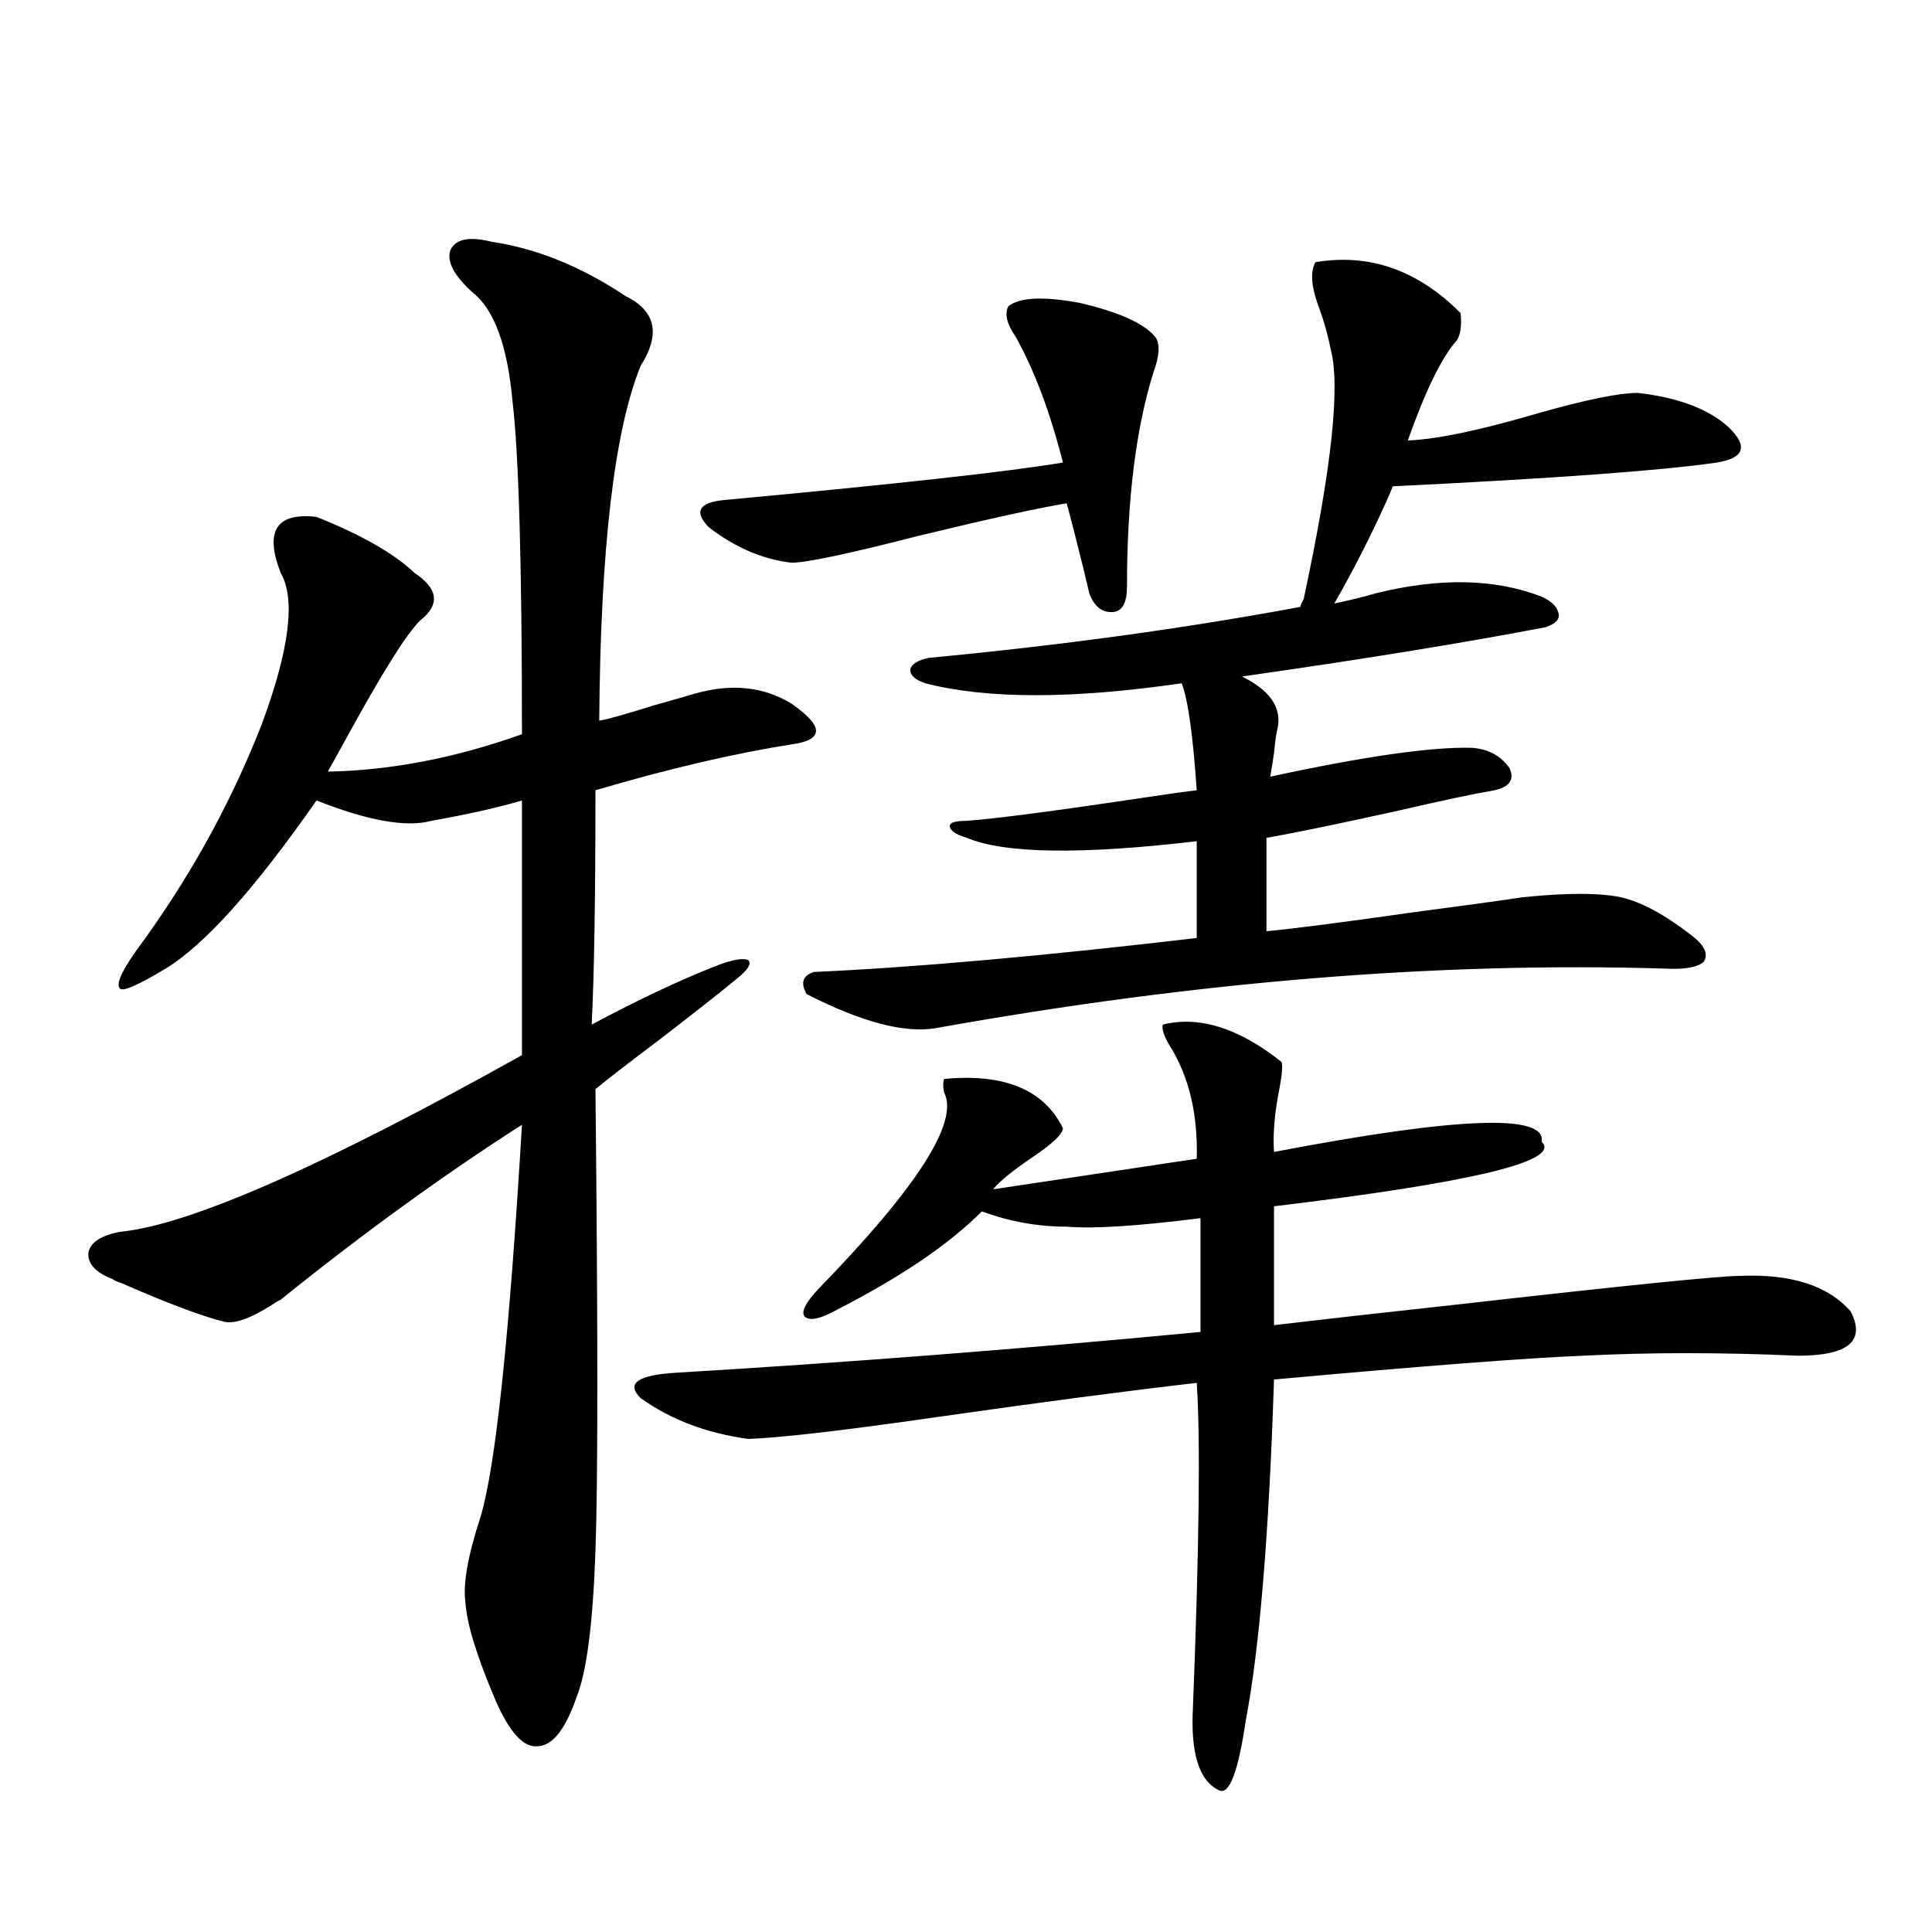
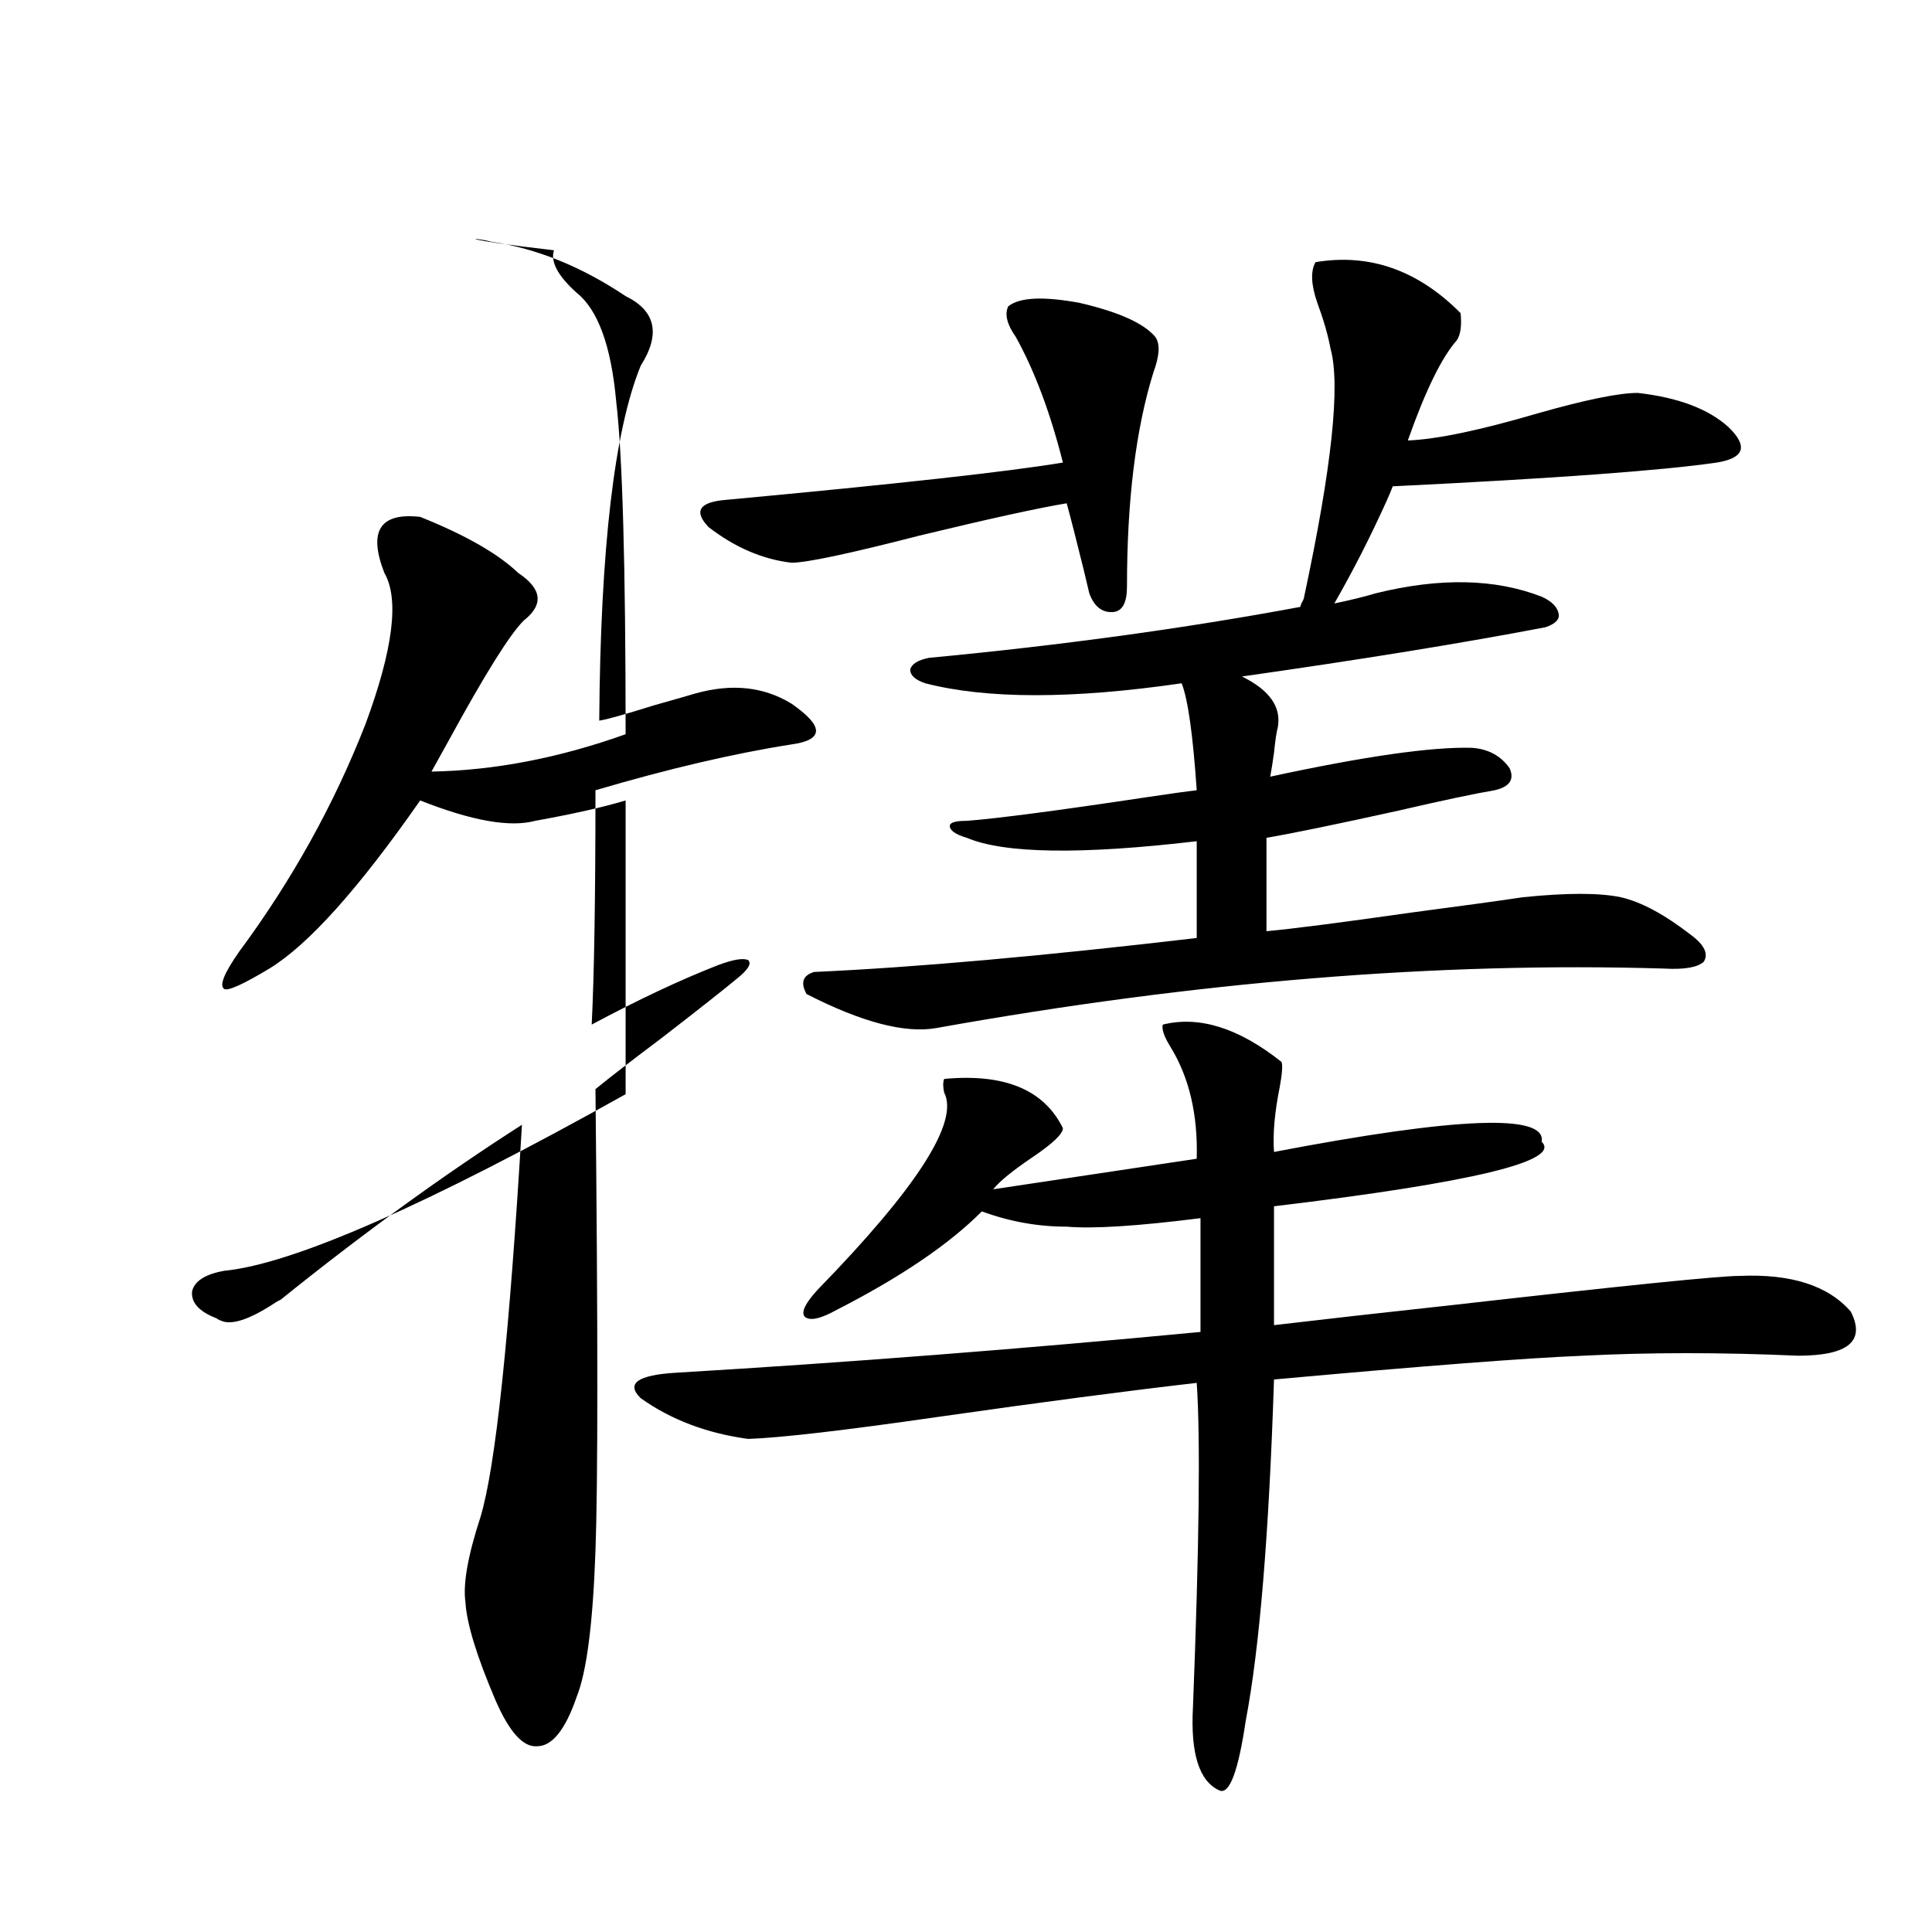
<svg xmlns="http://www.w3.org/2000/svg" version="1.1" id="图层_1" x="0px" y="0px" width="1000px" height="1000px" viewBox="0 0 1000 1000" enable-background="new 0 0 1000 1000" xml:space="preserve">
-   <path d="M254.555,125.152c23.414,3.516,46.493,12.895,69.267,28.125c15.609,7.621,18.201,19.638,7.805,36.035  c-13.658,33.398-20.822,94.634-21.463,183.691c3.902-0.577,13.323-3.214,28.292-7.91c10.396-2.925,17.561-4.972,21.463-6.152  c18.856-5.273,35.441-3.516,49.755,5.273c8.445,5.864,12.683,10.547,12.683,14.063s-4.237,5.864-12.683,7.031  c-29.923,4.696-63.748,12.606-101.461,23.73c0,55.083-0.655,95.513-1.951,121.289c24.055-12.882,45.853-23.14,65.364-30.762  c7.805-2.925,13.003-3.804,15.609-2.637c1.951,1.758,0,4.985-5.854,9.668c-7.805,6.454-20.822,16.699-39.023,30.762  c-15.609,11.728-26.996,20.517-34.146,26.367c1.296,124.228,1.296,203.906,0,239.063c-1.311,37.491-4.558,62.69-9.756,75.586  c-5.854,16.987-12.683,25.488-20.487,25.488c-7.164,0.577-14.313-7.333-21.463-23.73c-9.756-22.852-14.969-39.853-15.609-50.977  c-1.311-9.366,1.296-24.019,7.805-43.945c7.805-25.776,14.954-93.452,21.463-203.027c-40.334,25.79-81.949,55.962-124.875,90.527  c-1.311,0.591-3.262,1.758-5.854,3.516c-10.411,6.454-18.216,9.091-23.414,7.91c-11.707-2.925-29.603-9.668-53.657-20.215  c-1.951-0.577-3.262-1.167-3.902-1.758c-9.115-3.516-13.338-8.198-12.683-14.063c1.296-5.273,6.829-8.789,16.585-10.547  c35.762-3.516,105.028-33.976,207.8-91.406V414.313c-11.707,3.516-27.316,7.031-46.828,10.547c-13.018,3.516-32.85,0-59.511-10.547  c-31.874,45.703-57.895,74.707-78.047,87.012c-13.658,8.212-21.463,11.728-23.414,10.547c-2.606-1.758,0-8.198,7.805-19.336  c27.316-36.914,49.1-76.163,65.364-117.773c14.299-38.672,17.561-64.737,9.756-78.223c-8.46-21.671-2.286-31.339,18.536-29.004  c23.414,9.38,40.319,19.048,50.73,29.004c12.348,8.212,13.323,16.411,2.927,24.609c-7.164,7.031-20.167,27.837-39.023,62.402  c-3.902,7.031-6.829,12.305-8.78,15.82c32.515-0.577,66.005-7.031,100.485-19.336c0-87.3-1.631-144.718-4.878-172.266  c-2.606-28.702-9.436-47.461-20.487-56.25c-9.756-8.789-13.658-16.109-11.707-21.973  C235.684,123.696,242.848,122.227,254.555,125.152z M601.863,530.328c18.856-4.683,39.344,1.758,61.462,19.336  c0.641,1.758,0.32,6.152-0.976,13.184c-2.606,12.896-3.582,24.032-2.927,33.398c94.952-18.155,141.125-19.913,138.533-5.273  c10.396,9.97-35.776,21.094-138.533,33.398v61.523c24.71-2.925,55.929-6.44,93.656-10.547  c87.803-9.956,136.902-14.941,147.313-14.941c26.661-1.167,45.853,4.985,57.56,18.457c7.805,15.243-1.311,22.852-27.316,22.852  c-39.679-1.758-76.751-1.758-111.217,0c-29.268,1.181-82.604,5.273-159.996,12.305c-2.606,80.282-7.484,139.155-14.634,176.66  c-3.902,26.367-8.46,38.37-13.658,36.035c-10.411-4.696-14.969-19.048-13.658-43.066c3.247-83.194,3.902-139.155,1.951-167.871  c-35.776,4.106-80.333,9.97-133.655,17.578c-48.779,7.031-81.629,10.849-98.534,11.426c-21.463-2.925-39.999-9.956-55.608-21.094  c-7.805-7.608-1.631-12.003,18.536-13.184c88.443-5.273,178.853-12.305,271.213-21.094v-58.887  c-32.529,4.106-55.608,5.575-69.267,4.395c-14.969,0-29.603-2.637-43.901-7.91c-16.92,17.001-41.95,33.989-75.12,50.977  c-8.46,4.696-13.993,5.864-16.585,3.516c-1.951-2.335,0.32-7.031,6.829-14.063c51.371-52.734,73.169-86.71,65.364-101.953  c-0.655-2.925-0.655-5.273,0-7.031c31.219-2.925,51.706,5.575,61.462,25.488c0,2.938-5.213,7.91-15.609,14.941  c-10.411,7.031-17.24,12.606-20.487,16.699l105.363-15.82c0.641-22.852-3.902-42.188-13.658-58.008  C602.504,536.48,601.208,532.677,601.863,530.328z M583.327,303.57c0,8.212-2.286,12.606-6.829,13.184  c-5.854,0.591-10.091-2.637-12.683-9.668c-0.655-2.925-1.631-7.031-2.927-12.305c-3.902-15.82-6.829-27.246-8.78-34.277  c-14.313,2.348-39.679,7.91-76.096,16.699c-36.432,9.38-58.535,14.063-66.34,14.063c-14.969-1.758-29.268-7.91-42.926-18.457  c-7.805-8.199-4.878-12.882,8.78-14.063c88.443-8.199,146.658-14.64,174.63-19.336c-6.509-25.777-14.634-47.461-24.39-65.039  c-4.558-6.441-5.854-11.715-3.902-15.82c5.854-4.684,18.201-5.273,37.072-1.758c20.152,4.696,33.17,10.547,39.023,17.578  c2.592,3.516,2.271,9.668-0.976,18.457C587.87,222.134,583.327,259.048,583.327,303.57z M712.104,307.086  c33.17-8.198,61.782-7.608,85.852,1.758c5.198,2.349,8.125,5.273,8.78,8.789c0.641,2.938-1.631,5.273-6.829,7.031  c-42.926,8.212-95.287,16.699-157.069,25.488c14.299,7.031,20.487,15.82,18.536,26.367c-0.655,2.349-1.311,6.743-1.951,13.184  c-0.655,4.696-1.311,8.789-1.951,12.305c48.779-10.547,83.565-15.519,104.388-14.941c8.445,0.591,14.954,4.106,19.512,10.547  c2.592,5.864,0,9.668-7.805,11.426c-10.411,1.758-26.996,5.273-49.755,10.547c-31.874,7.031-54.633,11.728-68.291,14.063v48.34  c13.003-1.167,38.048-4.395,75.12-9.668c26.661-3.516,45.853-6.152,57.56-7.91c22.759-2.335,39.664-2.335,50.73,0  c10.396,2.349,22.438,8.789,36.097,19.336c7.149,5.273,9.421,9.97,6.829,14.063c-3.262,2.938-10.091,4.106-20.487,3.516  c-117.07-3.516-242.601,6.743-376.576,30.762c-16.265,2.938-38.703-2.925-67.315-17.578c-3.262-5.851-1.951-9.668,3.902-11.426  c52.026-2.335,118.046-8.198,198.044-17.578v-50.098c-59.846,7.031-99.51,6.454-119.021-1.758c-5.854-1.758-8.78-3.804-8.78-6.152  c0-1.758,2.927-2.637,8.78-2.637c15.609-1.167,46.828-5.273,93.656-12.305c11.707-1.758,20.152-2.925,25.365-3.516  c-1.951-28.702-4.558-47.159-7.805-55.371c-56.584,8.212-100.82,8.212-132.68,0c-5.213-1.758-7.805-4.093-7.805-7.031  c0.641-2.925,3.902-4.972,9.756-6.152c68.291-6.44,132.345-15.229,192.19-26.367c0-0.577,0.32-1.456,0.976-2.637  c0.641-1.167,0.976-2.046,0.976-2.637c14.299-66.797,18.856-109.562,13.658-128.32c-1.311-7.031-3.582-14.941-6.829-23.73  c-3.262-9.366-3.582-16.397-0.976-21.094c27.957-4.684,53.002,4.105,75.12,26.367c0.641,6.454,0,11.137-1.951,14.063  c-7.805,8.789-16.265,26.078-25.365,51.855c14.954-0.577,37.393-5.273,67.315-14.063c24.71-7.031,41.95-10.547,51.706-10.547  c20.808,2.348,36.417,8.212,46.828,17.578c10.396,9.97,8.445,16.122-5.854,18.457c-27.972,4.105-83.9,8.212-167.801,12.305  c-0.655,1.758-1.631,4.105-2.927,7.031c-8.46,18.759-17.561,36.626-27.316,53.613C699.087,310.602,706.251,308.844,712.104,307.086z  " />
+   <path d="M254.555,125.152c23.414,3.516,46.493,12.895,69.267,28.125c15.609,7.621,18.201,19.638,7.805,36.035  c-13.658,33.398-20.822,94.634-21.463,183.691c3.902-0.577,13.323-3.214,28.292-7.91c10.396-2.925,17.561-4.972,21.463-6.152  c18.856-5.273,35.441-3.516,49.755,5.273c8.445,5.864,12.683,10.547,12.683,14.063s-4.237,5.864-12.683,7.031  c-29.923,4.696-63.748,12.606-101.461,23.73c0,55.083-0.655,95.513-1.951,121.289c24.055-12.882,45.853-23.14,65.364-30.762  c7.805-2.925,13.003-3.804,15.609-2.637c1.951,1.758,0,4.985-5.854,9.668c-7.805,6.454-20.822,16.699-39.023,30.762  c-15.609,11.728-26.996,20.517-34.146,26.367c1.296,124.228,1.296,203.906,0,239.063c-1.311,37.491-4.558,62.69-9.756,75.586  c-5.854,16.987-12.683,25.488-20.487,25.488c-7.164,0.577-14.313-7.333-21.463-23.73c-9.756-22.852-14.969-39.853-15.609-50.977  c-1.311-9.366,1.296-24.019,7.805-43.945c7.805-25.776,14.954-93.452,21.463-203.027c-40.334,25.79-81.949,55.962-124.875,90.527  c-1.311,0.591-3.262,1.758-5.854,3.516c-10.411,6.454-18.216,9.091-23.414,7.91c-1.951-0.577-3.262-1.167-3.902-1.758c-9.115-3.516-13.338-8.198-12.683-14.063c1.296-5.273,6.829-8.789,16.585-10.547  c35.762-3.516,105.028-33.976,207.8-91.406V414.313c-11.707,3.516-27.316,7.031-46.828,10.547c-13.018,3.516-32.85,0-59.511-10.547  c-31.874,45.703-57.895,74.707-78.047,87.012c-13.658,8.212-21.463,11.728-23.414,10.547c-2.606-1.758,0-8.198,7.805-19.336  c27.316-36.914,49.1-76.163,65.364-117.773c14.299-38.672,17.561-64.737,9.756-78.223c-8.46-21.671-2.286-31.339,18.536-29.004  c23.414,9.38,40.319,19.048,50.73,29.004c12.348,8.212,13.323,16.411,2.927,24.609c-7.164,7.031-20.167,27.837-39.023,62.402  c-3.902,7.031-6.829,12.305-8.78,15.82c32.515-0.577,66.005-7.031,100.485-19.336c0-87.3-1.631-144.718-4.878-172.266  c-2.606-28.702-9.436-47.461-20.487-56.25c-9.756-8.789-13.658-16.109-11.707-21.973  C235.684,123.696,242.848,122.227,254.555,125.152z M601.863,530.328c18.856-4.683,39.344,1.758,61.462,19.336  c0.641,1.758,0.32,6.152-0.976,13.184c-2.606,12.896-3.582,24.032-2.927,33.398c94.952-18.155,141.125-19.913,138.533-5.273  c10.396,9.97-35.776,21.094-138.533,33.398v61.523c24.71-2.925,55.929-6.44,93.656-10.547  c87.803-9.956,136.902-14.941,147.313-14.941c26.661-1.167,45.853,4.985,57.56,18.457c7.805,15.243-1.311,22.852-27.316,22.852  c-39.679-1.758-76.751-1.758-111.217,0c-29.268,1.181-82.604,5.273-159.996,12.305c-2.606,80.282-7.484,139.155-14.634,176.66  c-3.902,26.367-8.46,38.37-13.658,36.035c-10.411-4.696-14.969-19.048-13.658-43.066c3.247-83.194,3.902-139.155,1.951-167.871  c-35.776,4.106-80.333,9.97-133.655,17.578c-48.779,7.031-81.629,10.849-98.534,11.426c-21.463-2.925-39.999-9.956-55.608-21.094  c-7.805-7.608-1.631-12.003,18.536-13.184c88.443-5.273,178.853-12.305,271.213-21.094v-58.887  c-32.529,4.106-55.608,5.575-69.267,4.395c-14.969,0-29.603-2.637-43.901-7.91c-16.92,17.001-41.95,33.989-75.12,50.977  c-8.46,4.696-13.993,5.864-16.585,3.516c-1.951-2.335,0.32-7.031,6.829-14.063c51.371-52.734,73.169-86.71,65.364-101.953  c-0.655-2.925-0.655-5.273,0-7.031c31.219-2.925,51.706,5.575,61.462,25.488c0,2.938-5.213,7.91-15.609,14.941  c-10.411,7.031-17.24,12.606-20.487,16.699l105.363-15.82c0.641-22.852-3.902-42.188-13.658-58.008  C602.504,536.48,601.208,532.677,601.863,530.328z M583.327,303.57c0,8.212-2.286,12.606-6.829,13.184  c-5.854,0.591-10.091-2.637-12.683-9.668c-0.655-2.925-1.631-7.031-2.927-12.305c-3.902-15.82-6.829-27.246-8.78-34.277  c-14.313,2.348-39.679,7.91-76.096,16.699c-36.432,9.38-58.535,14.063-66.34,14.063c-14.969-1.758-29.268-7.91-42.926-18.457  c-7.805-8.199-4.878-12.882,8.78-14.063c88.443-8.199,146.658-14.64,174.63-19.336c-6.509-25.777-14.634-47.461-24.39-65.039  c-4.558-6.441-5.854-11.715-3.902-15.82c5.854-4.684,18.201-5.273,37.072-1.758c20.152,4.696,33.17,10.547,39.023,17.578  c2.592,3.516,2.271,9.668-0.976,18.457C587.87,222.134,583.327,259.048,583.327,303.57z M712.104,307.086  c33.17-8.198,61.782-7.608,85.852,1.758c5.198,2.349,8.125,5.273,8.78,8.789c0.641,2.938-1.631,5.273-6.829,7.031  c-42.926,8.212-95.287,16.699-157.069,25.488c14.299,7.031,20.487,15.82,18.536,26.367c-0.655,2.349-1.311,6.743-1.951,13.184  c-0.655,4.696-1.311,8.789-1.951,12.305c48.779-10.547,83.565-15.519,104.388-14.941c8.445,0.591,14.954,4.106,19.512,10.547  c2.592,5.864,0,9.668-7.805,11.426c-10.411,1.758-26.996,5.273-49.755,10.547c-31.874,7.031-54.633,11.728-68.291,14.063v48.34  c13.003-1.167,38.048-4.395,75.12-9.668c26.661-3.516,45.853-6.152,57.56-7.91c22.759-2.335,39.664-2.335,50.73,0  c10.396,2.349,22.438,8.789,36.097,19.336c7.149,5.273,9.421,9.97,6.829,14.063c-3.262,2.938-10.091,4.106-20.487,3.516  c-117.07-3.516-242.601,6.743-376.576,30.762c-16.265,2.938-38.703-2.925-67.315-17.578c-3.262-5.851-1.951-9.668,3.902-11.426  c52.026-2.335,118.046-8.198,198.044-17.578v-50.098c-59.846,7.031-99.51,6.454-119.021-1.758c-5.854-1.758-8.78-3.804-8.78-6.152  c0-1.758,2.927-2.637,8.78-2.637c15.609-1.167,46.828-5.273,93.656-12.305c11.707-1.758,20.152-2.925,25.365-3.516  c-1.951-28.702-4.558-47.159-7.805-55.371c-56.584,8.212-100.82,8.212-132.68,0c-5.213-1.758-7.805-4.093-7.805-7.031  c0.641-2.925,3.902-4.972,9.756-6.152c68.291-6.44,132.345-15.229,192.19-26.367c0-0.577,0.32-1.456,0.976-2.637  c0.641-1.167,0.976-2.046,0.976-2.637c14.299-66.797,18.856-109.562,13.658-128.32c-1.311-7.031-3.582-14.941-6.829-23.73  c-3.262-9.366-3.582-16.397-0.976-21.094c27.957-4.684,53.002,4.105,75.12,26.367c0.641,6.454,0,11.137-1.951,14.063  c-7.805,8.789-16.265,26.078-25.365,51.855c14.954-0.577,37.393-5.273,67.315-14.063c24.71-7.031,41.95-10.547,51.706-10.547  c20.808,2.348,36.417,8.212,46.828,17.578c10.396,9.97,8.445,16.122-5.854,18.457c-27.972,4.105-83.9,8.212-167.801,12.305  c-0.655,1.758-1.631,4.105-2.927,7.031c-8.46,18.759-17.561,36.626-27.316,53.613C699.087,310.602,706.251,308.844,712.104,307.086z  " />
</svg>